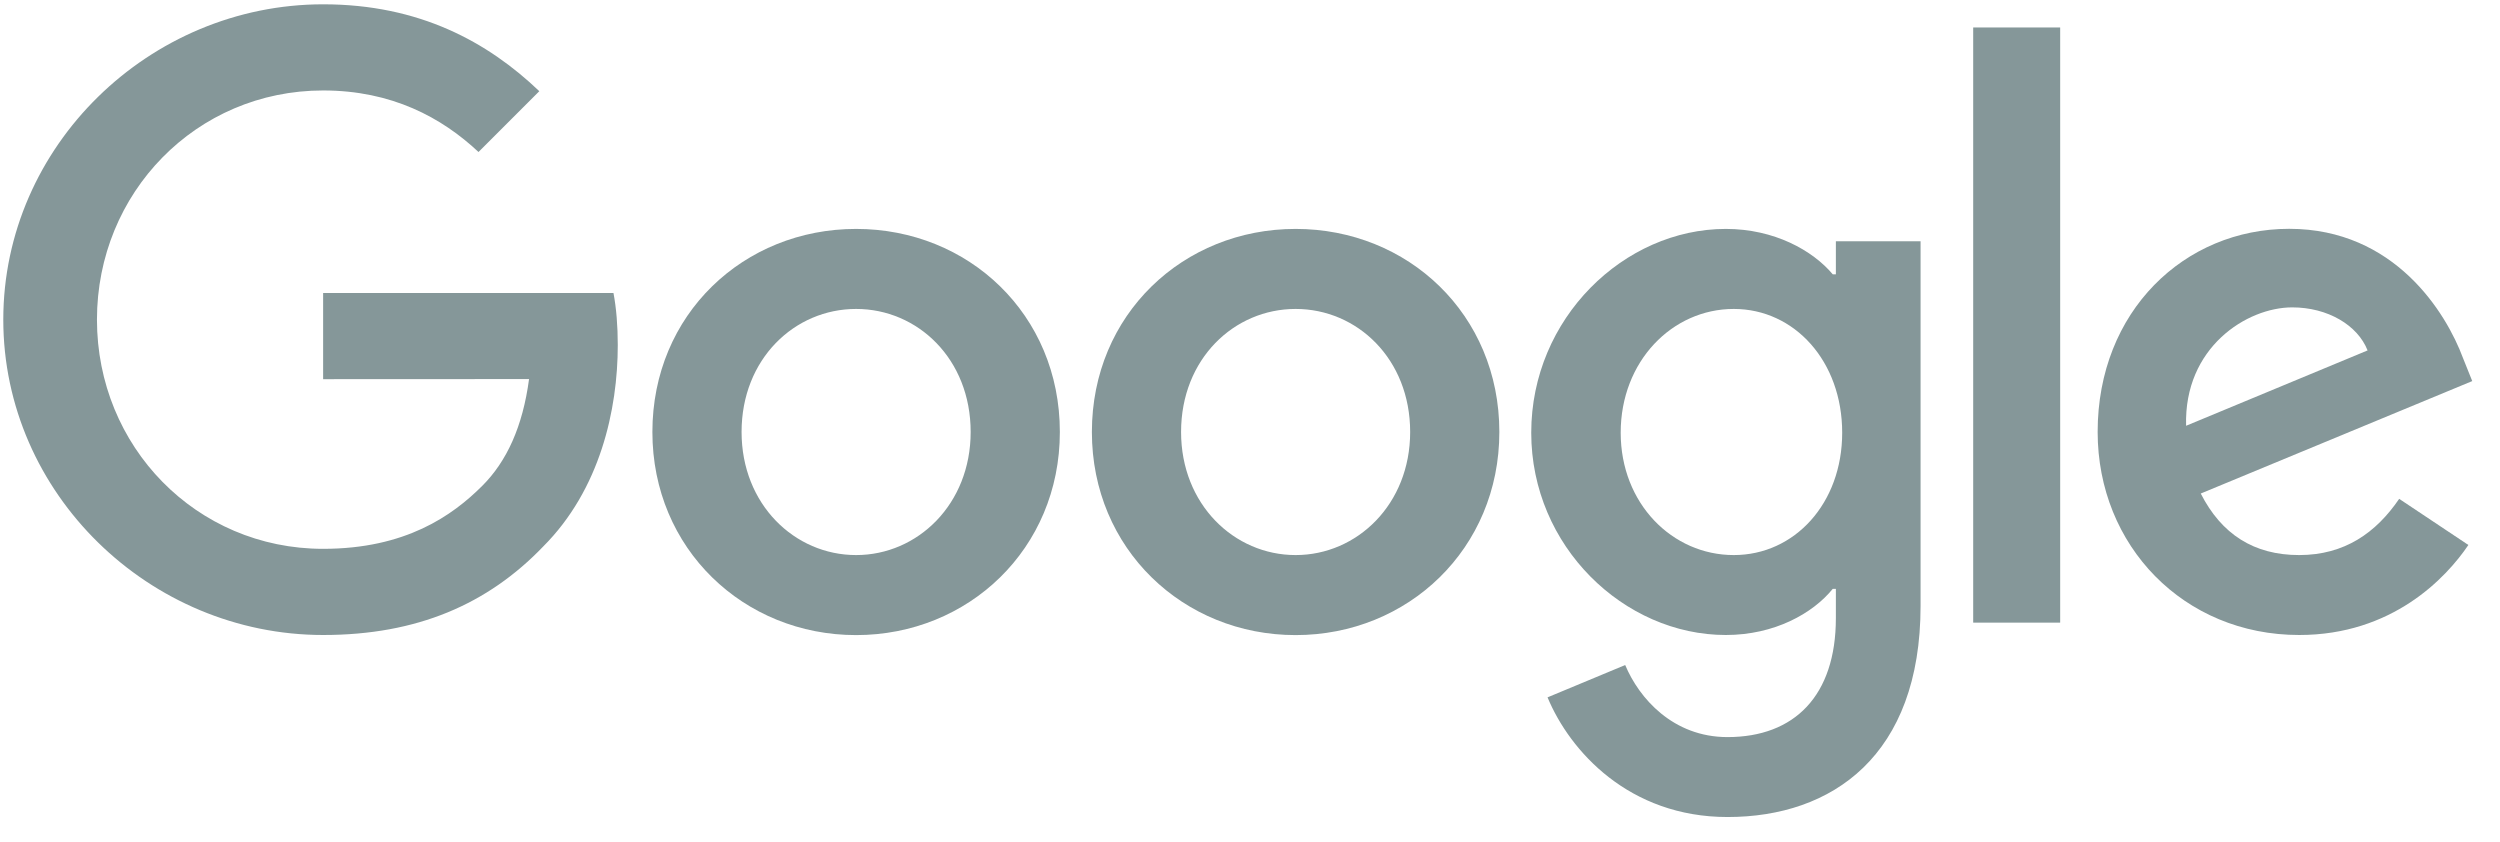
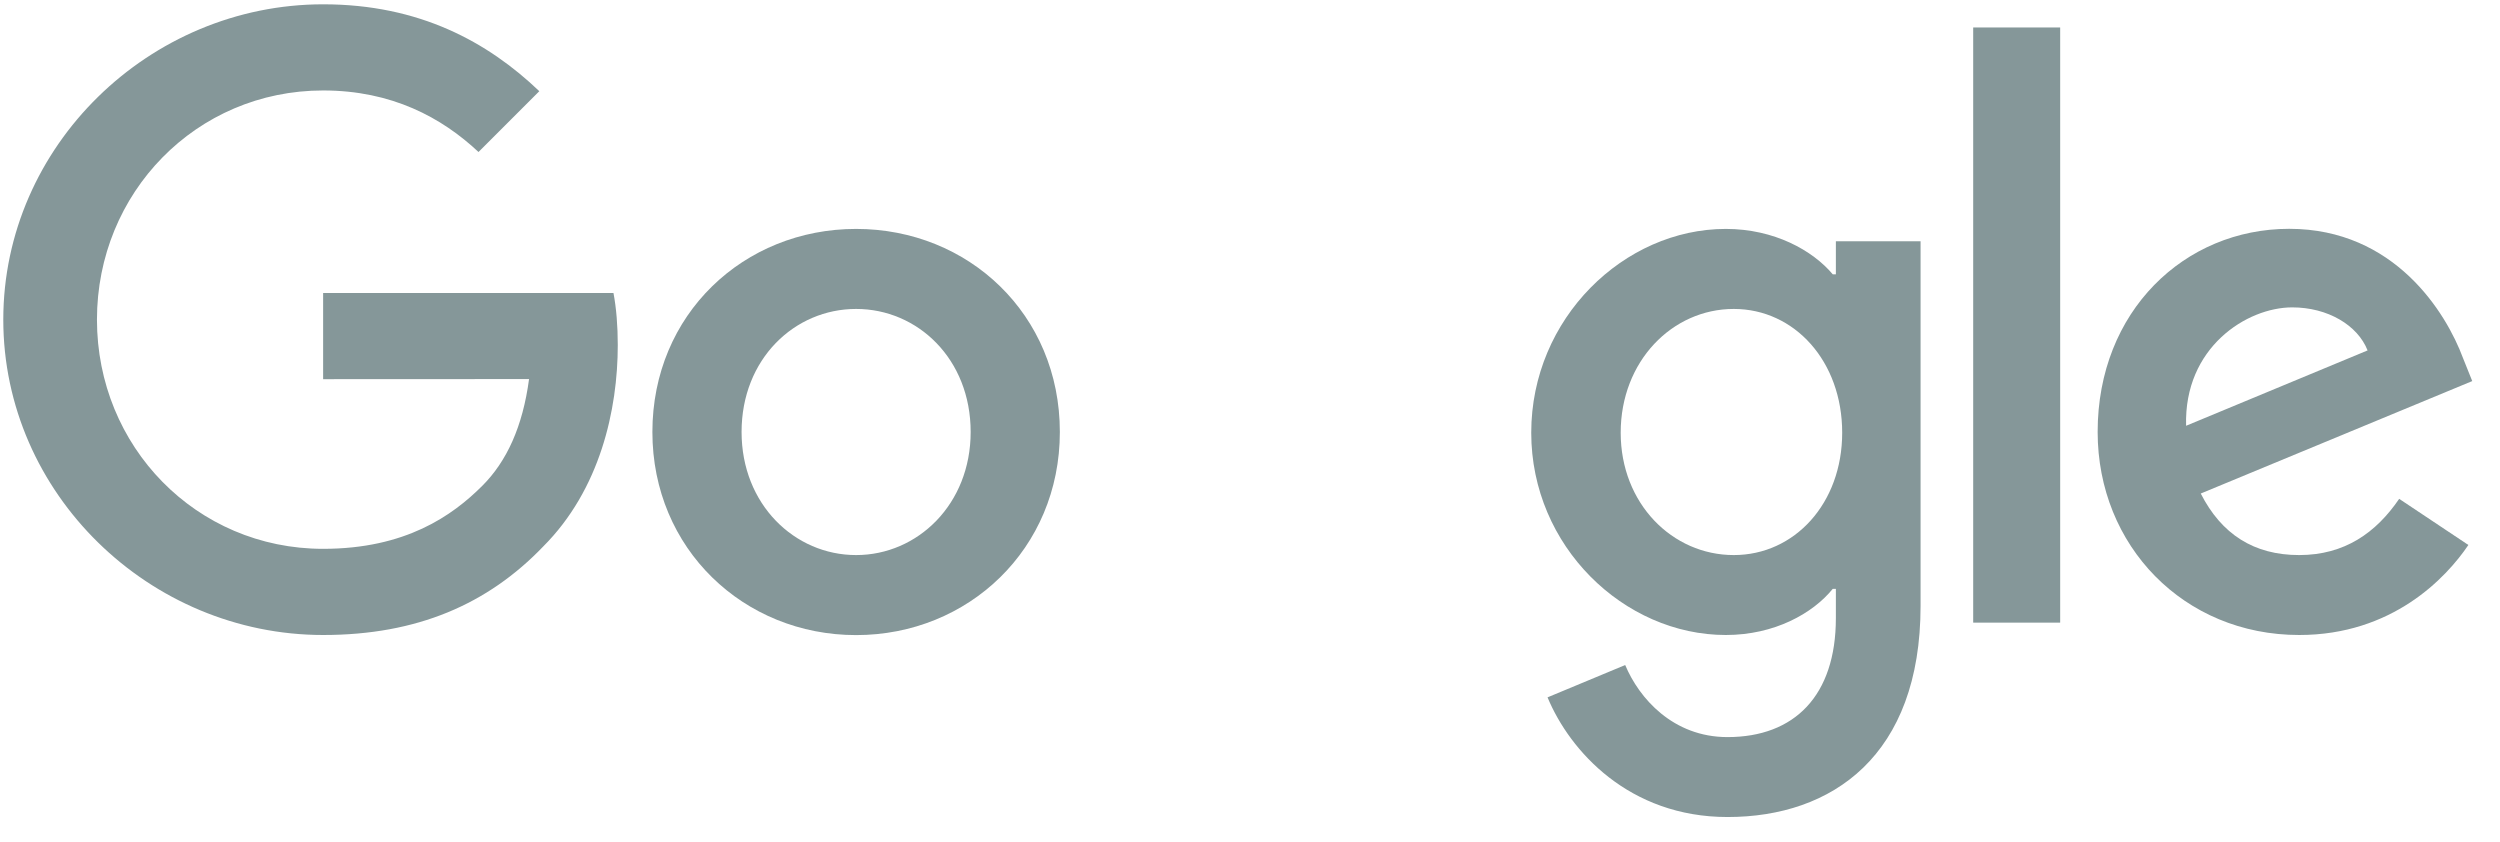
<svg xmlns="http://www.w3.org/2000/svg" width="184" height="62" viewBox="0 0 184 62" fill="none">
-   <path d="M78.005 31.795C78.005 40.401 71.272 46.743 63.01 46.743C54.748 46.743 48.016 40.401 48.016 31.795C48.016 23.129 54.748 16.848 63.01 16.848C71.272 16.848 78.005 23.129 78.005 31.795ZM71.441 31.795C71.441 26.417 67.539 22.738 63.01 22.738C58.481 22.738 54.58 26.417 54.58 31.795C54.58 37.119 58.481 40.853 63.01 40.853C67.539 40.853 71.441 37.112 71.441 31.795Z" fill="#859799" />
-   <path d="M110.352 31.795C110.352 40.401 103.62 46.743 95.358 46.743C87.096 46.743 80.363 40.401 80.363 31.795C80.363 23.135 87.096 16.848 95.358 16.848C103.62 16.848 110.352 23.129 110.352 31.795ZM103.788 31.795C103.788 26.417 99.886 22.738 95.358 22.738C90.829 22.738 86.927 26.417 86.927 31.795C86.927 37.119 90.829 40.853 95.358 40.853C99.886 40.853 103.788 37.112 103.788 31.795Z" fill="#859799" />
+   <path d="M78.005 31.795C78.005 40.401 71.272 46.743 63.01 46.743C54.748 46.743 48.016 40.401 48.016 31.795C48.016 23.129 54.748 16.848 63.01 16.848C71.272 16.848 78.005 23.129 78.005 31.795ZM71.441 31.795C71.441 26.417 67.539 22.738 63.01 22.738C58.481 22.738 54.58 26.417 54.58 31.795C54.58 37.119 58.481 40.853 63.01 40.853C67.539 40.853 71.441 37.112 71.441 31.795" fill="#859799" />
  <path d="M141.354 17.751V44.586C141.354 55.625 134.844 60.133 127.148 60.133C119.903 60.133 115.543 55.288 113.899 51.325L119.614 48.946C120.631 51.379 123.125 54.25 127.141 54.25C132.067 54.25 135.12 51.211 135.12 45.489V43.339H134.891C133.422 45.152 130.592 46.736 127.02 46.736C119.546 46.736 112.699 40.226 112.699 31.849C112.699 23.412 119.546 16.848 127.02 16.848C130.585 16.848 133.415 18.431 134.891 20.19H135.12V17.758H141.354V17.751ZM135.585 31.849C135.585 26.586 132.074 22.738 127.606 22.738C123.077 22.738 119.283 26.586 119.283 31.849C119.283 37.058 123.077 40.853 127.606 40.853C132.074 40.853 135.585 37.058 135.585 31.849Z" fill="#859799" />
  <path d="M151.629 2.022V45.826H145.227V2.022H151.629Z" fill="#859799" />
  <path d="M176.579 36.715L181.673 40.111C180.029 42.544 176.067 46.736 169.22 46.736C160.728 46.736 154.387 40.172 154.387 31.788C154.387 22.899 160.782 16.841 168.485 16.841C176.242 16.841 180.036 23.014 181.276 26.35L181.957 28.048L161.975 36.324C163.505 39.323 165.884 40.853 169.22 40.853C172.562 40.853 174.88 39.208 176.579 36.715ZM160.897 31.337L174.254 25.791C173.519 23.924 171.309 22.623 168.707 22.623C165.372 22.623 160.728 25.568 160.897 31.337Z" fill="#859799" />
  <path d="M23.782 27.907V21.565H45.152C45.361 22.671 45.468 23.978 45.468 25.393C45.468 30.151 44.168 36.034 39.976 40.226C35.899 44.472 30.69 46.736 23.789 46.736C10.998 46.736 0.242 36.317 0.242 23.526C0.242 10.736 10.998 0.317 23.789 0.317C30.865 0.317 35.906 3.093 39.693 6.712L35.218 11.187C32.502 8.64 28.823 6.658 23.782 6.658C14.441 6.658 7.136 14.186 7.136 23.526C7.136 32.867 14.441 40.394 23.782 40.394C29.84 40.394 33.291 37.962 35.501 35.751C37.294 33.959 38.473 31.398 38.938 27.9L23.782 27.907Z" fill="#859799" />
</svg>